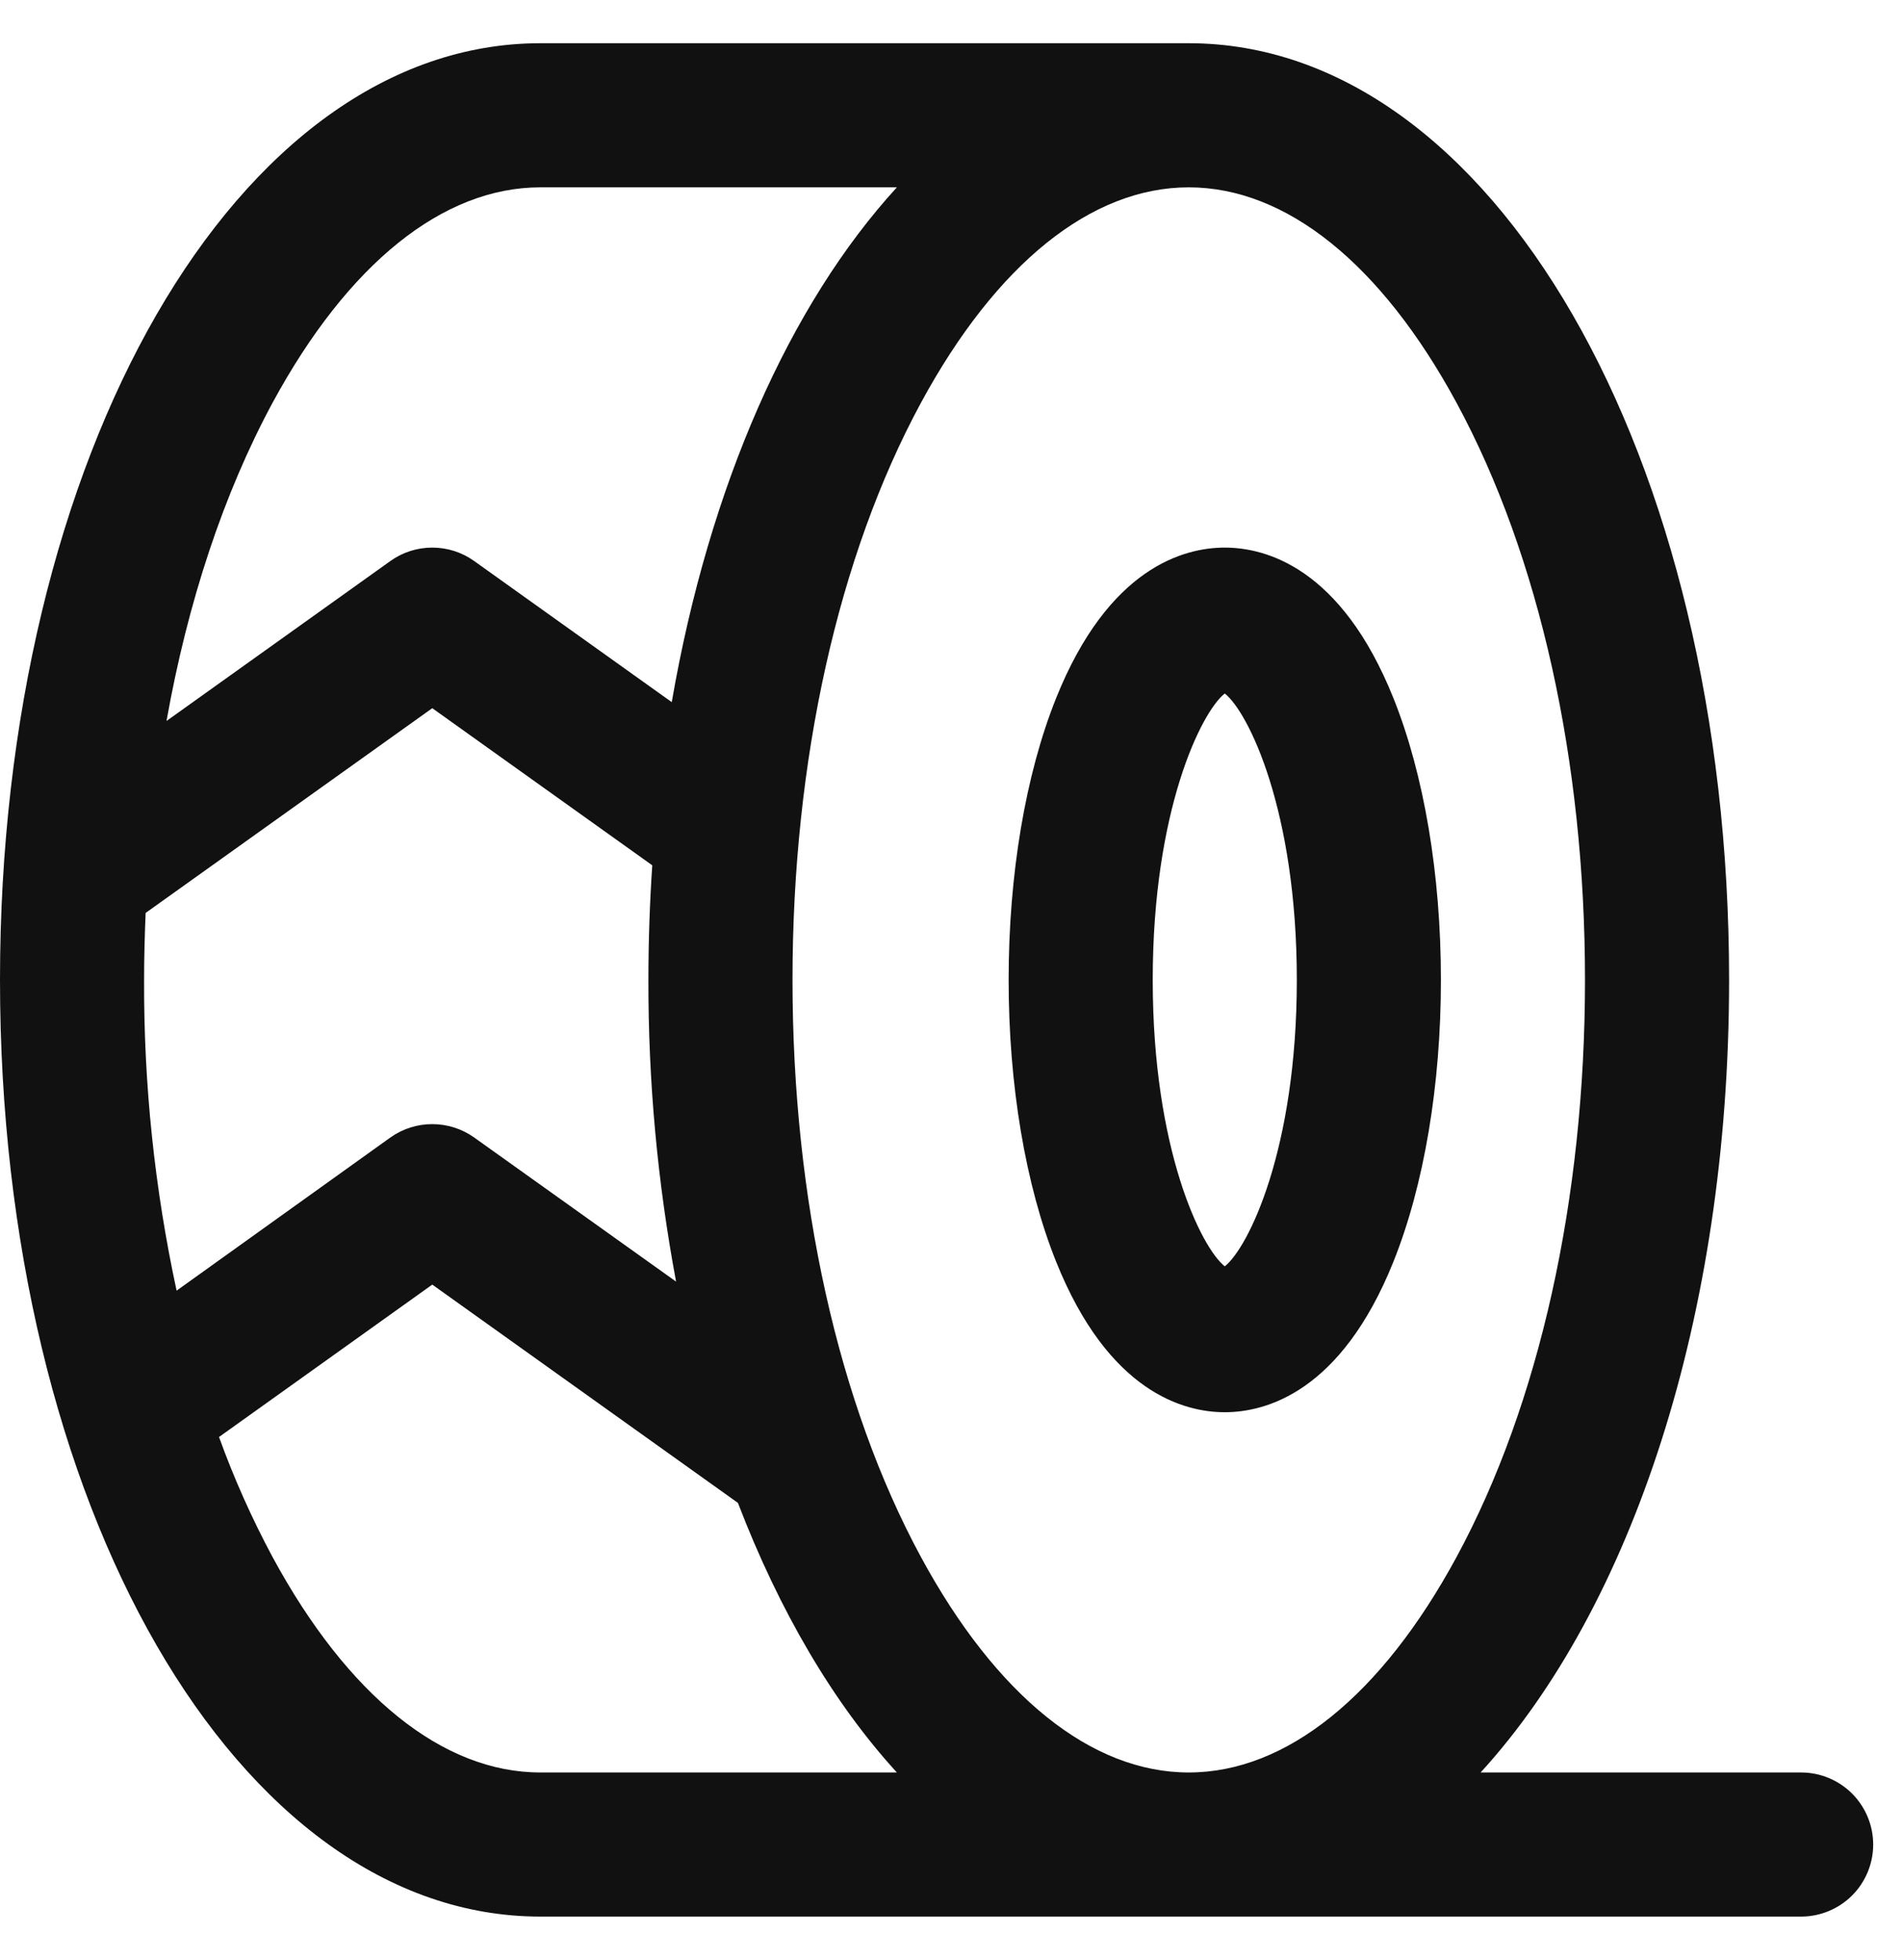
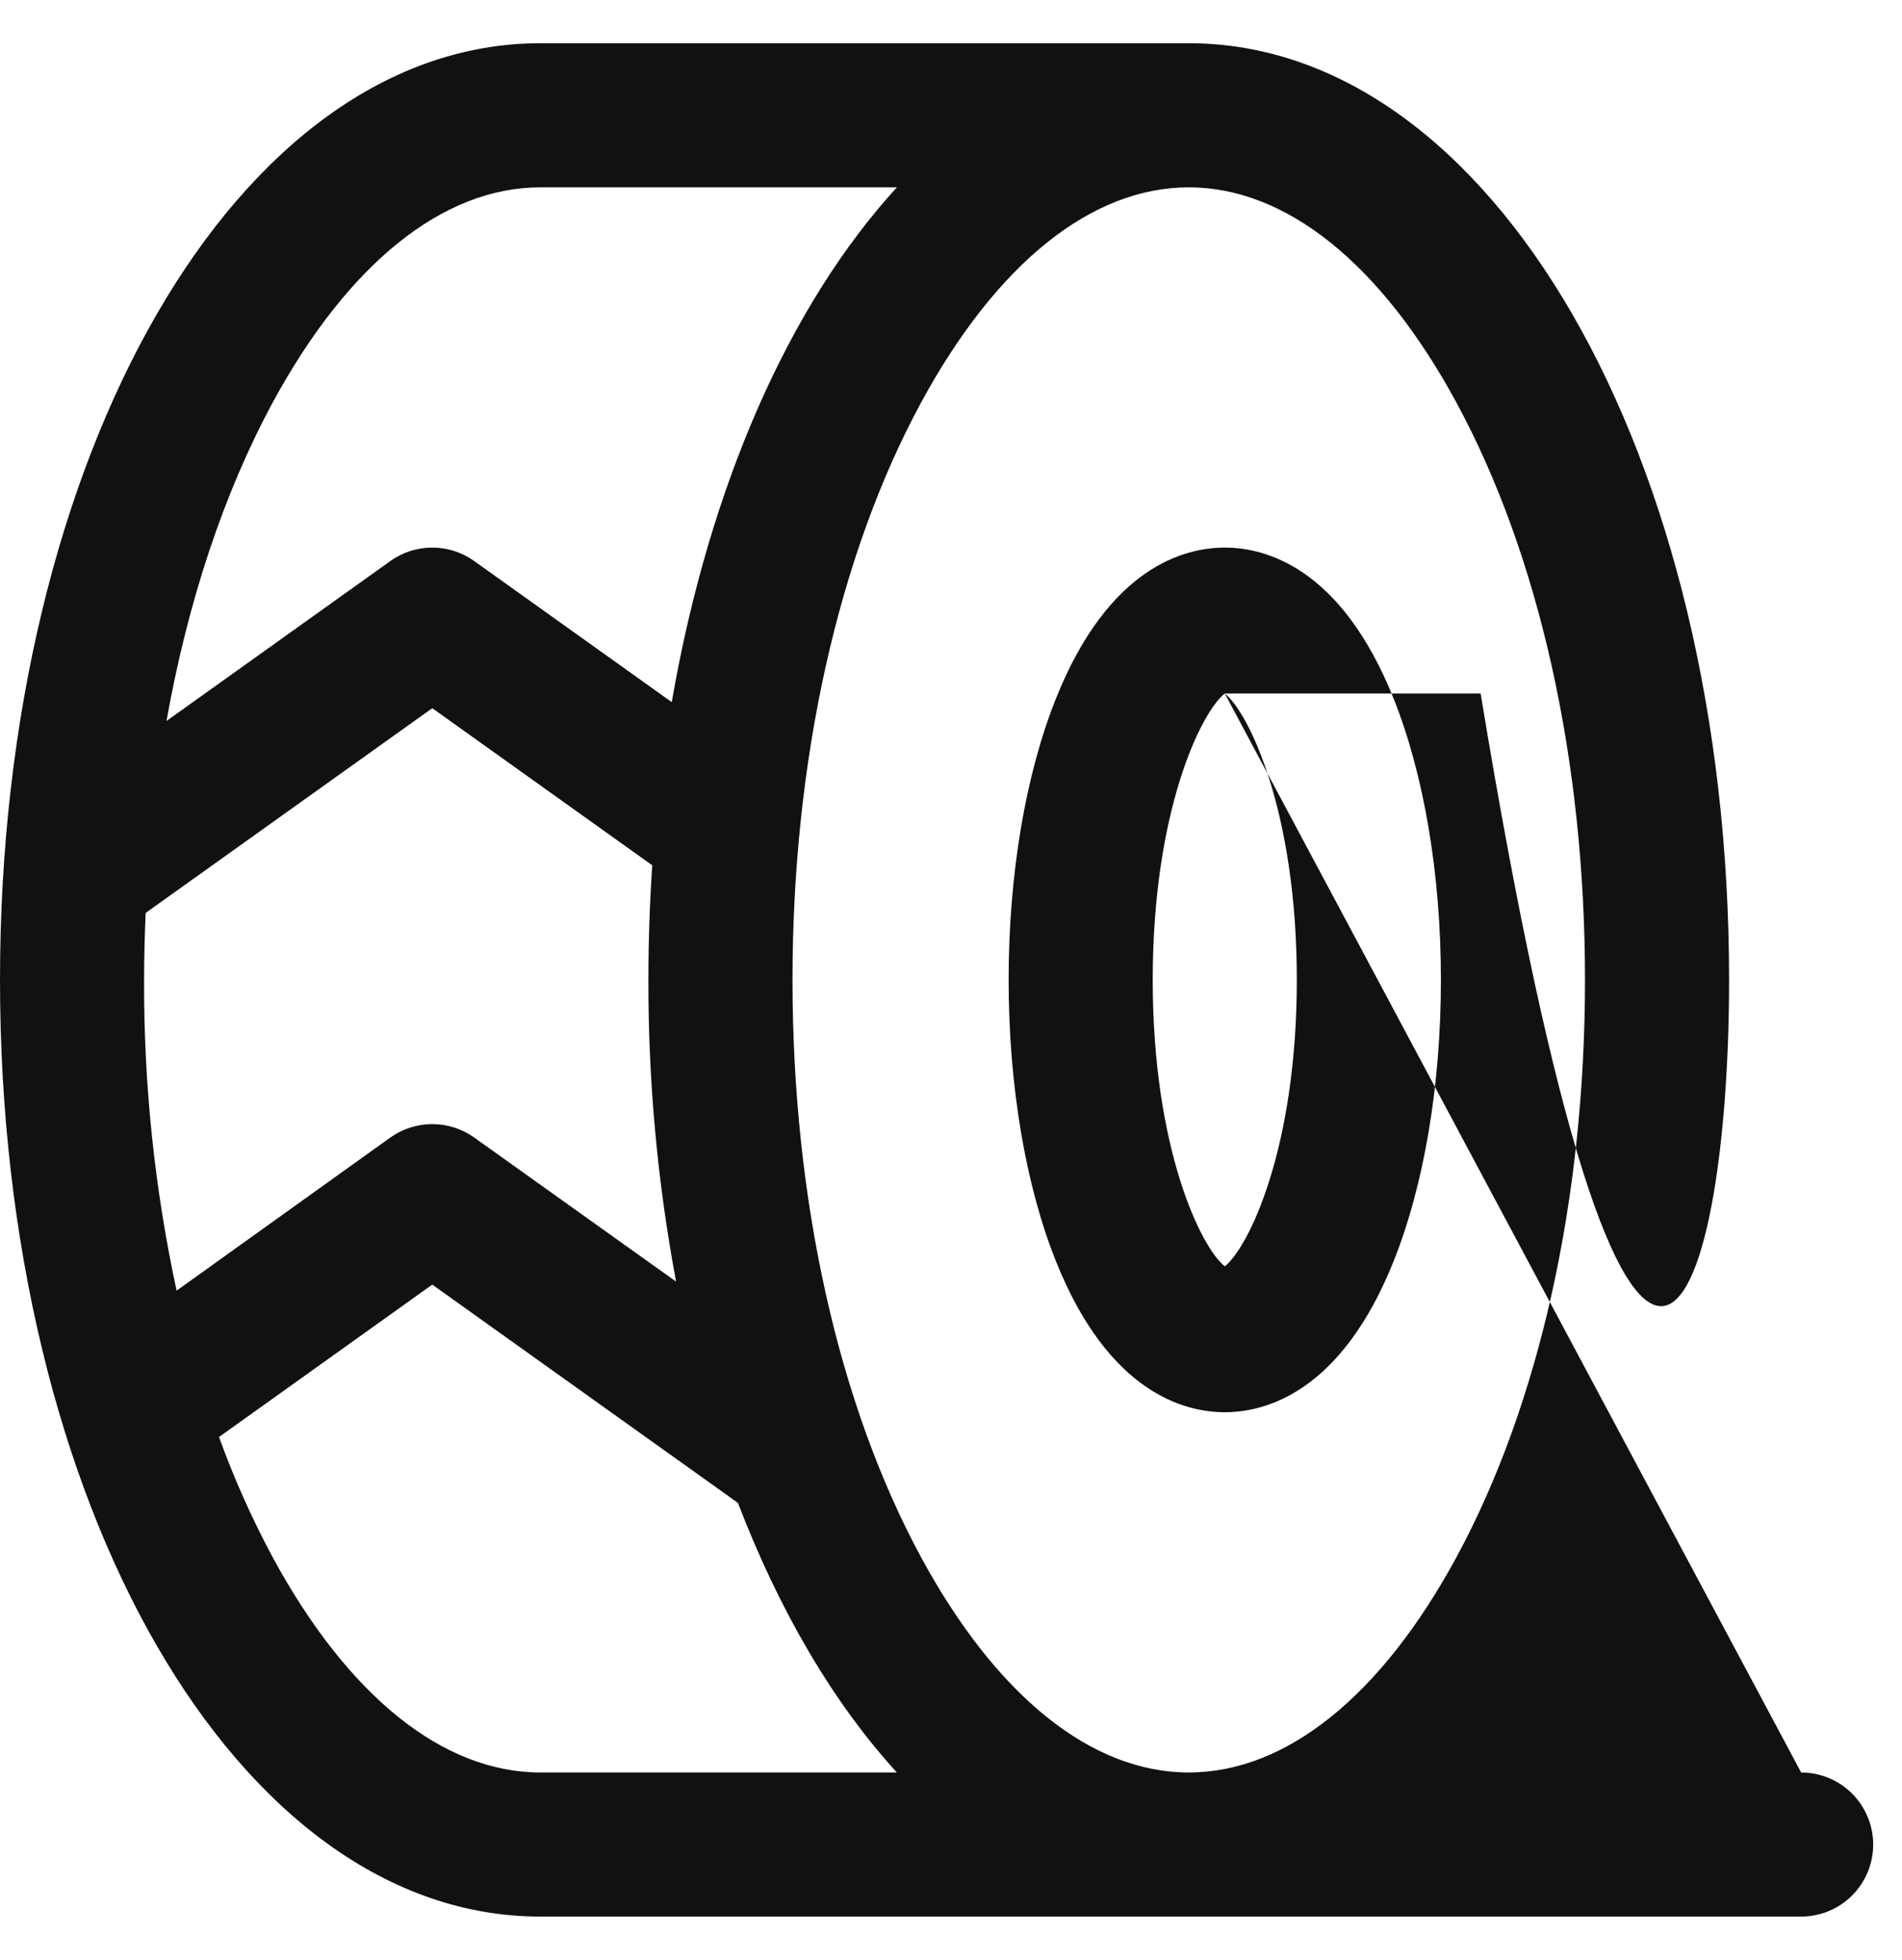
<svg xmlns="http://www.w3.org/2000/svg" viewBox="0 0 33 34" fill="none">
-   <path d="M18.322 21.884C19.233 24.159 20.547 24.5 21.25 24.5C21.953 24.5 23.267 24.159 24.178 21.884C24.708 20.559 25 18.825 25 17C25 15.175 24.708 13.441 24.178 12.116C23.267 9.841 21.953 9.5 21.25 9.5C20.547 9.5 19.233 9.841 18.322 12.116C17.792 13.441 17.5 15.175 17.5 17C17.5 18.825 17.792 20.559 18.322 21.884ZM21.25 12.031C21.659 12.353 22.5 14.062 22.5 17C22.5 19.938 21.659 21.647 21.25 21.969C20.841 21.647 20 19.938 20 17C20 14.062 20.841 12.353 21.25 12.031ZM31.25 30.75H25.689C28.3 27.895 30 22.855 30 17C30 7.888 25.883 0.75 20.625 0.75H9.375C4.117 0.75 0 7.888 0 17C0 26.113 4.117 33.25 9.375 33.25H31.25C31.581 33.25 31.899 33.118 32.134 32.884C32.368 32.65 32.5 32.331 32.5 32C32.5 31.669 32.368 31.351 32.134 31.116C31.899 30.882 31.581 30.75 31.25 30.75ZM25.272 6.989C26.708 9.642 27.5 13.198 27.5 17C27.5 20.802 26.708 24.358 25.272 27.011C23.966 29.422 22.316 30.75 20.625 30.75C18.934 30.75 17.284 29.422 15.978 27.011C14.542 24.358 13.75 20.802 13.75 17C13.75 13.198 14.542 9.642 15.978 6.989C17.284 4.578 18.934 3.25 20.625 3.25C22.316 3.25 23.966 4.578 25.272 6.989ZM2.5 17C2.5 16.609 2.511 16.219 2.527 15.838L7.5 12.286L11.317 15.012C11.273 15.662 11.25 16.327 11.25 17C11.246 18.756 11.407 20.508 11.73 22.234L8.227 19.734C8.015 19.583 7.761 19.502 7.5 19.502C7.239 19.502 6.985 19.583 6.773 19.734L3.064 22.391C2.682 20.619 2.493 18.812 2.5 17ZM4.728 6.989C6.034 4.578 7.684 3.25 9.375 3.25H15.561C13.702 5.281 12.305 8.425 11.655 12.181L8.227 9.733C8.015 9.581 7.761 9.5 7.5 9.5C7.239 9.5 6.985 9.581 6.773 9.733L2.889 12.508C3.258 10.438 3.88 8.562 4.728 6.989ZM4.728 27.011C4.369 26.341 4.058 25.645 3.8 24.93L7.5 22.286L12.803 26.073C13.522 27.948 14.459 29.545 15.561 30.75H9.375C7.684 30.75 6.034 29.422 4.728 27.011Z" fill="#111111" />
+   <path d="M18.322 21.884C19.233 24.159 20.547 24.5 21.25 24.5C21.953 24.5 23.267 24.159 24.178 21.884C24.708 20.559 25 18.825 25 17C25 15.175 24.708 13.441 24.178 12.116C23.267 9.841 21.953 9.5 21.25 9.5C20.547 9.5 19.233 9.841 18.322 12.116C17.792 13.441 17.5 15.175 17.5 17C17.5 18.825 17.792 20.559 18.322 21.884ZM21.25 12.031C21.659 12.353 22.5 14.062 22.5 17C22.5 19.938 21.659 21.647 21.25 21.969C20.841 21.647 20 19.938 20 17C20 14.062 20.841 12.353 21.25 12.031ZH25.689C28.3 27.895 30 22.855 30 17C30 7.888 25.883 0.75 20.625 0.75H9.375C4.117 0.75 0 7.888 0 17C0 26.113 4.117 33.25 9.375 33.25H31.25C31.581 33.25 31.899 33.118 32.134 32.884C32.368 32.65 32.5 32.331 32.5 32C32.5 31.669 32.368 31.351 32.134 31.116C31.899 30.882 31.581 30.75 31.25 30.75ZM25.272 6.989C26.708 9.642 27.5 13.198 27.5 17C27.5 20.802 26.708 24.358 25.272 27.011C23.966 29.422 22.316 30.75 20.625 30.75C18.934 30.75 17.284 29.422 15.978 27.011C14.542 24.358 13.75 20.802 13.75 17C13.75 13.198 14.542 9.642 15.978 6.989C17.284 4.578 18.934 3.25 20.625 3.25C22.316 3.25 23.966 4.578 25.272 6.989ZM2.5 17C2.5 16.609 2.511 16.219 2.527 15.838L7.5 12.286L11.317 15.012C11.273 15.662 11.25 16.327 11.25 17C11.246 18.756 11.407 20.508 11.73 22.234L8.227 19.734C8.015 19.583 7.761 19.502 7.5 19.502C7.239 19.502 6.985 19.583 6.773 19.734L3.064 22.391C2.682 20.619 2.493 18.812 2.5 17ZM4.728 6.989C6.034 4.578 7.684 3.25 9.375 3.25H15.561C13.702 5.281 12.305 8.425 11.655 12.181L8.227 9.733C8.015 9.581 7.761 9.5 7.5 9.5C7.239 9.5 6.985 9.581 6.773 9.733L2.889 12.508C3.258 10.438 3.88 8.562 4.728 6.989ZM4.728 27.011C4.369 26.341 4.058 25.645 3.8 24.93L7.5 22.286L12.803 26.073C13.522 27.948 14.459 29.545 15.561 30.75H9.375C7.684 30.75 6.034 29.422 4.728 27.011Z" fill="#111111" />
</svg>